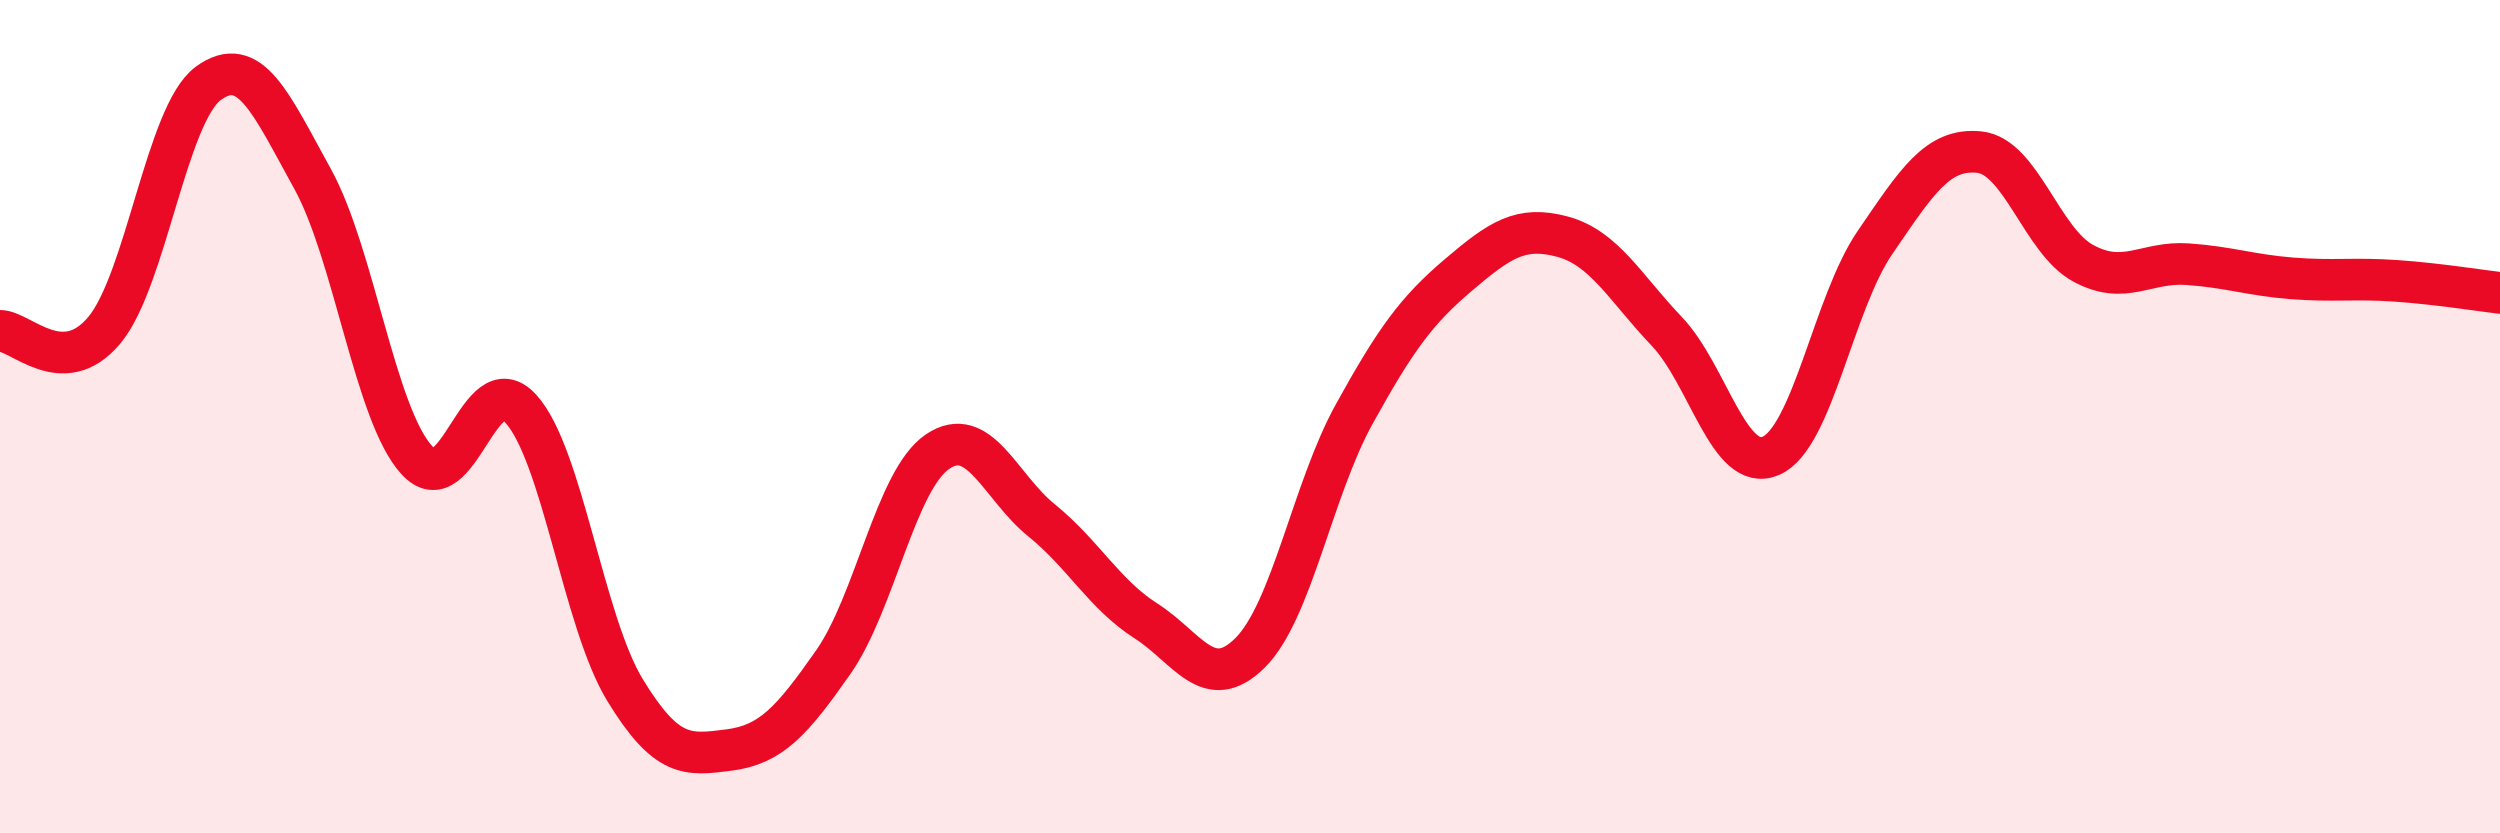
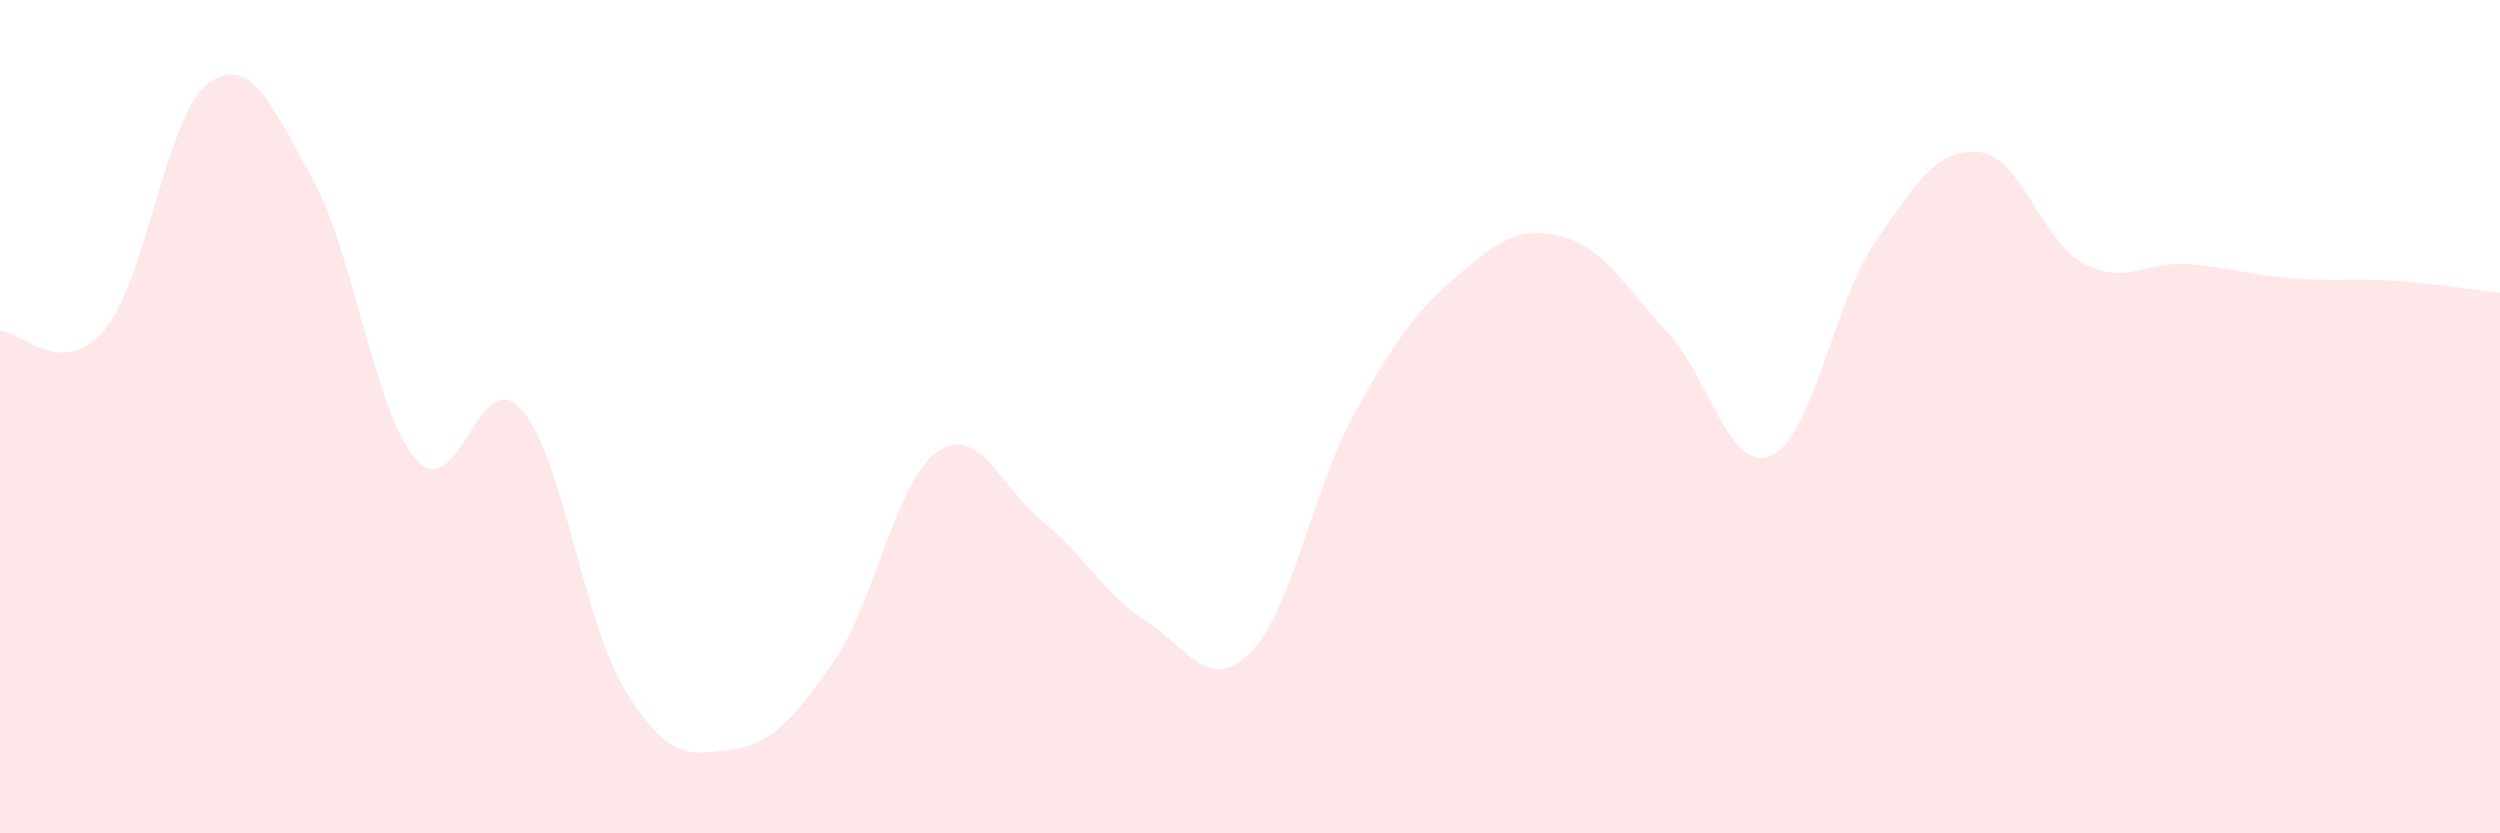
<svg xmlns="http://www.w3.org/2000/svg" width="60" height="20" viewBox="0 0 60 20">
  <path d="M 0,7.94 C 0.5,7.94 1.5,9.12 2.5,7.93 C 3.5,6.74 4,2.73 5,2 C 6,1.27 6.5,2.48 7.5,4.29 C 8.5,6.1 9,9.94 10,11.04 C 11,12.14 11.5,8.71 12.5,9.81 C 13.5,10.91 14,14.92 15,16.56 C 16,18.2 16.5,18.13 17.5,18 C 18.5,17.87 19,17.32 20,15.89 C 21,14.46 21.5,11.52 22.5,10.84 C 23.5,10.16 24,11.68 25,12.49 C 26,13.3 26.5,14.26 27.5,14.9 C 28.5,15.54 29,16.66 30,15.67 C 31,14.68 31.5,11.75 32.5,9.94 C 33.5,8.13 34,7.45 35,6.6 C 36,5.75 36.5,5.41 37.5,5.68 C 38.5,5.95 39,6.9 40,7.95 C 41,9 41.5,11.37 42.5,10.94 C 43.5,10.51 44,7.28 45,5.82 C 46,4.36 46.5,3.55 47.5,3.65 C 48.5,3.75 49,5.78 50,6.32 C 51,6.86 51.5,6.27 52.5,6.34 C 53.5,6.41 54,6.6 55,6.68 C 56,6.76 56.5,6.67 57.5,6.74 C 58.5,6.81 59.5,6.97 60,7.03L60 20L0 20Z" fill="#EB0A25" opacity="0.1" stroke-linecap="round" stroke-linejoin="round" />
-   <path d="M 0,7.94 C 0.5,7.94 1.5,9.12 2.5,7.93 C 3.5,6.74 4,2.73 5,2 C 6,1.27 6.5,2.48 7.5,4.29 C 8.5,6.1 9,9.94 10,11.04 C 11,12.14 11.5,8.71 12.5,9.81 C 13.5,10.91 14,14.92 15,16.56 C 16,18.2 16.5,18.13 17.5,18 C 18.5,17.87 19,17.32 20,15.89 C 21,14.46 21.5,11.52 22.5,10.84 C 23.5,10.16 24,11.68 25,12.49 C 26,13.3 26.5,14.26 27.5,14.9 C 28.5,15.54 29,16.66 30,15.67 C 31,14.68 31.5,11.75 32.5,9.94 C 33.5,8.13 34,7.45 35,6.6 C 36,5.75 36.5,5.41 37.5,5.68 C 38.5,5.95 39,6.9 40,7.95 C 41,9 41.5,11.37 42.5,10.94 C 43.5,10.51 44,7.28 45,5.82 C 46,4.36 46.5,3.55 47.5,3.65 C 48.5,3.75 49,5.78 50,6.32 C 51,6.86 51.5,6.27 52.5,6.34 C 53.5,6.41 54,6.6 55,6.68 C 56,6.76 56.5,6.67 57.5,6.74 C 58.5,6.81 59.5,6.97 60,7.03" stroke="#EB0A25" stroke-width="1" fill="none" stroke-linecap="round" stroke-linejoin="round" />
</svg>